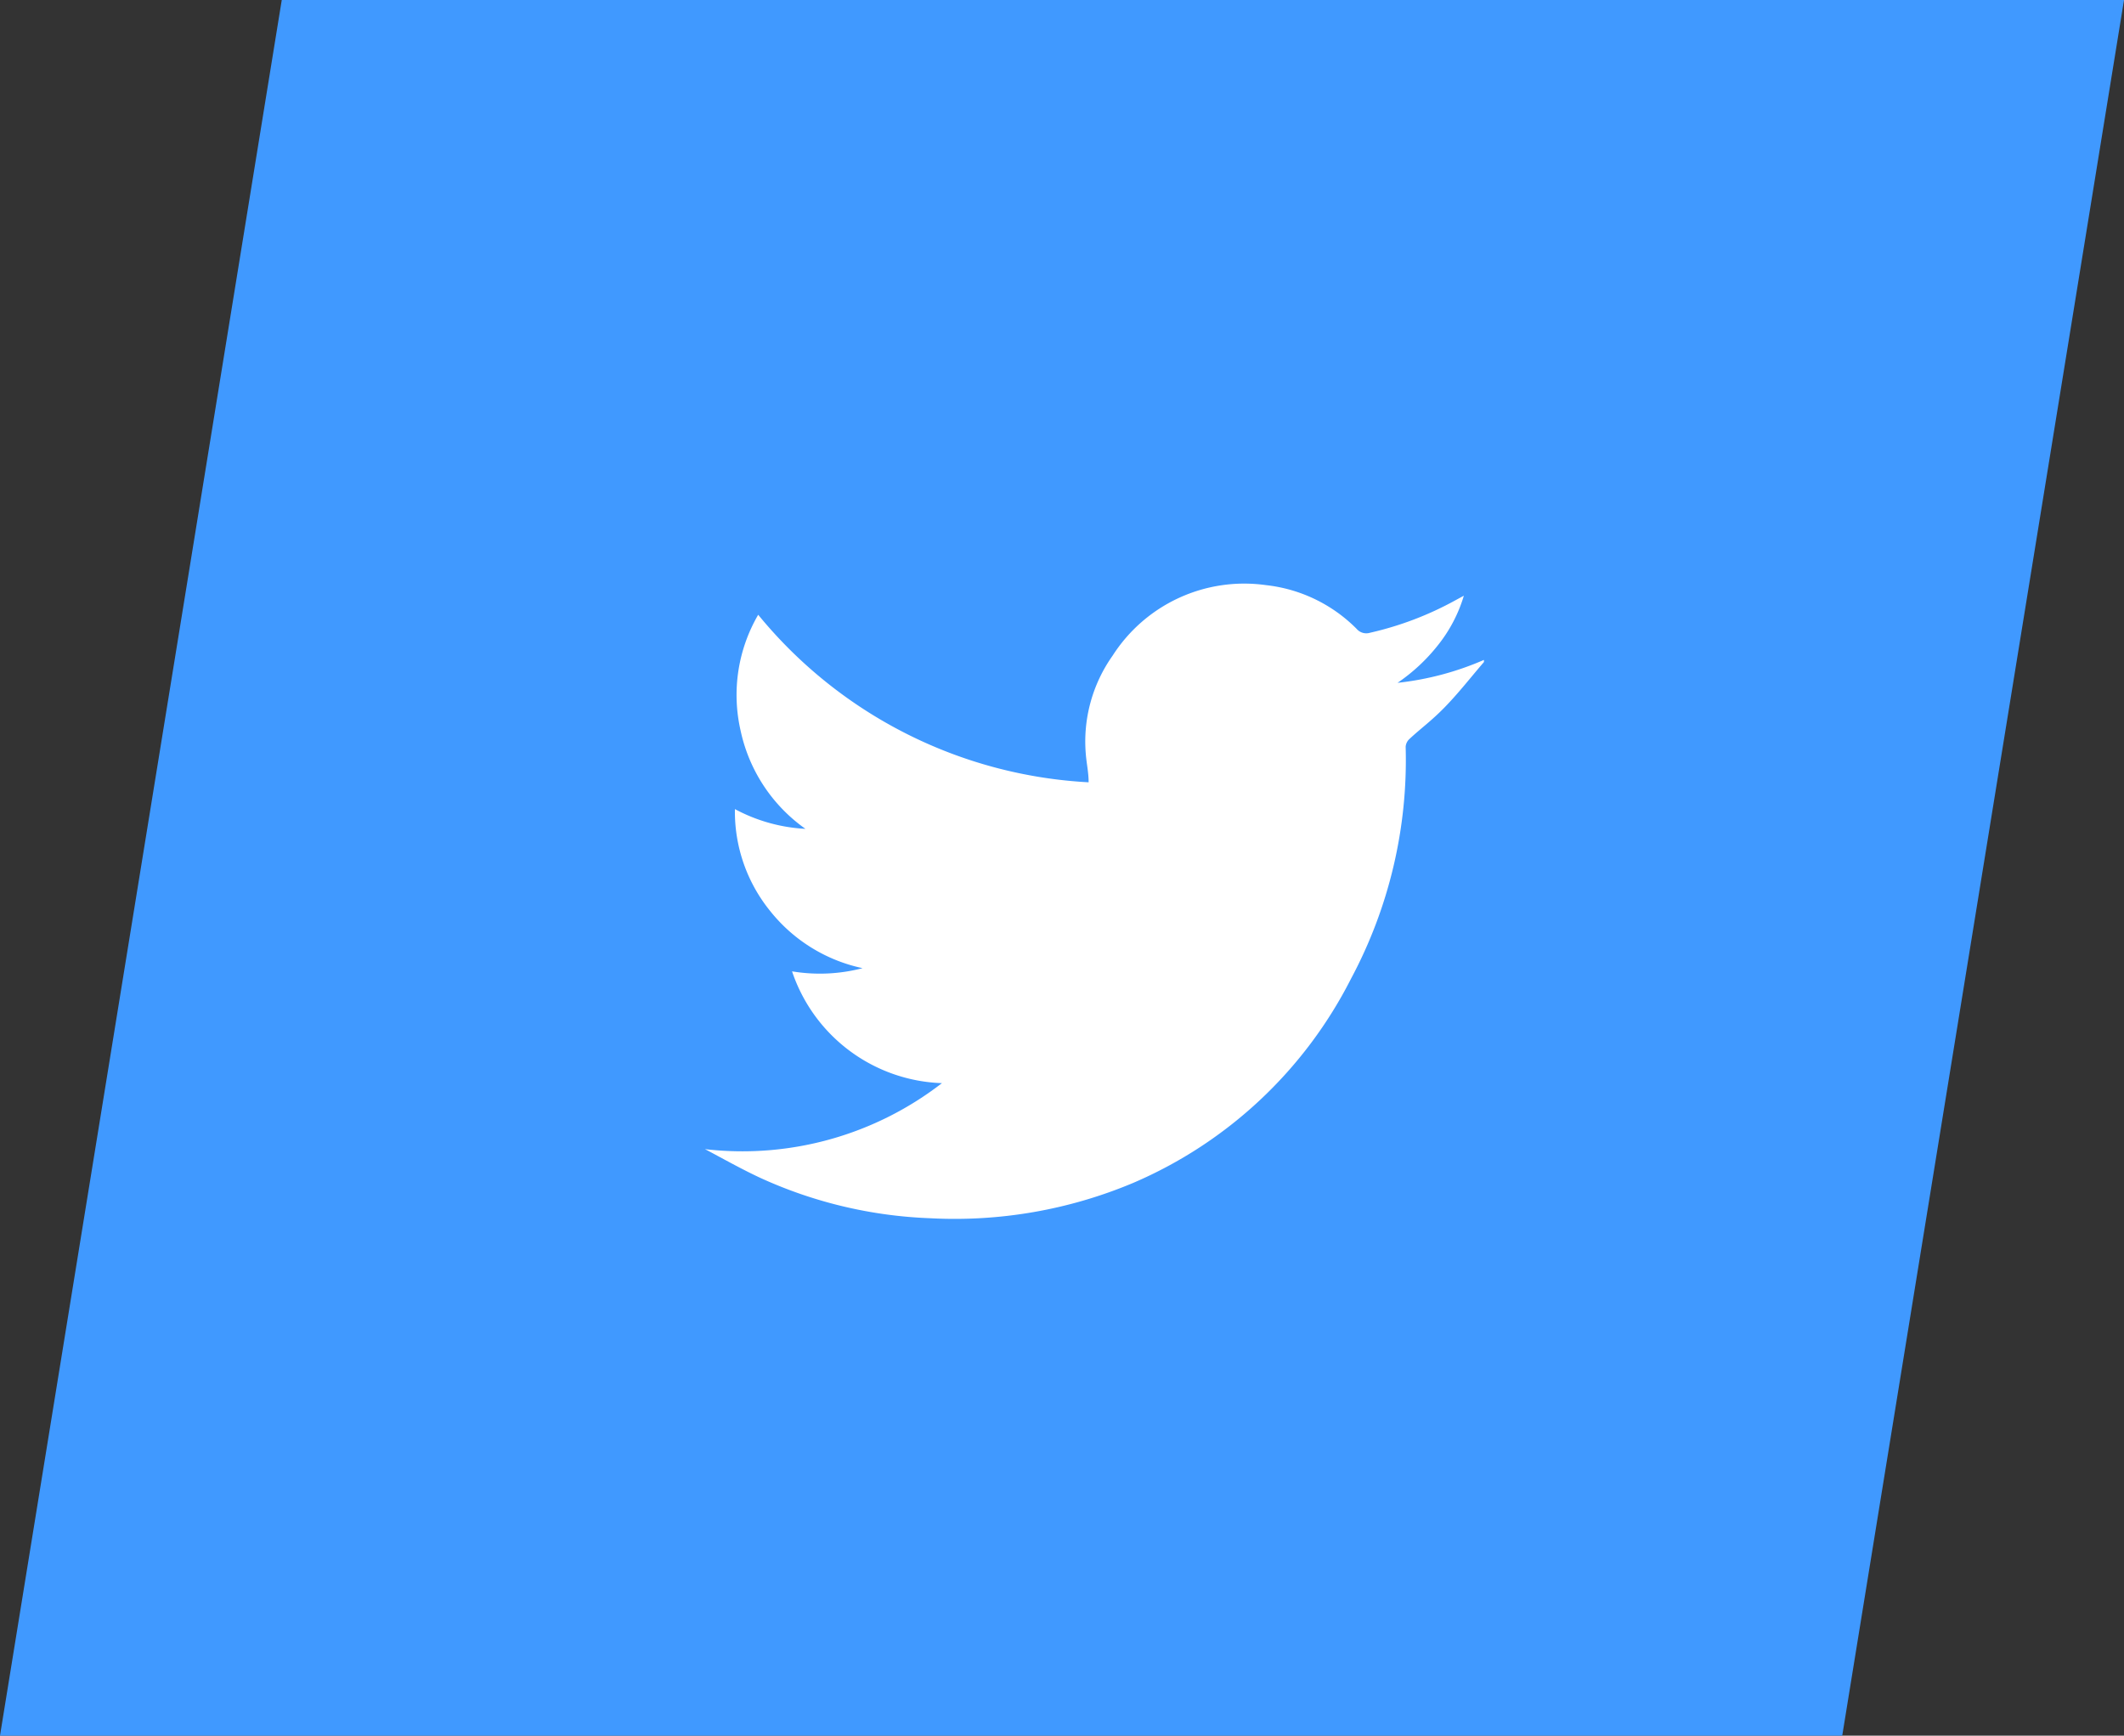
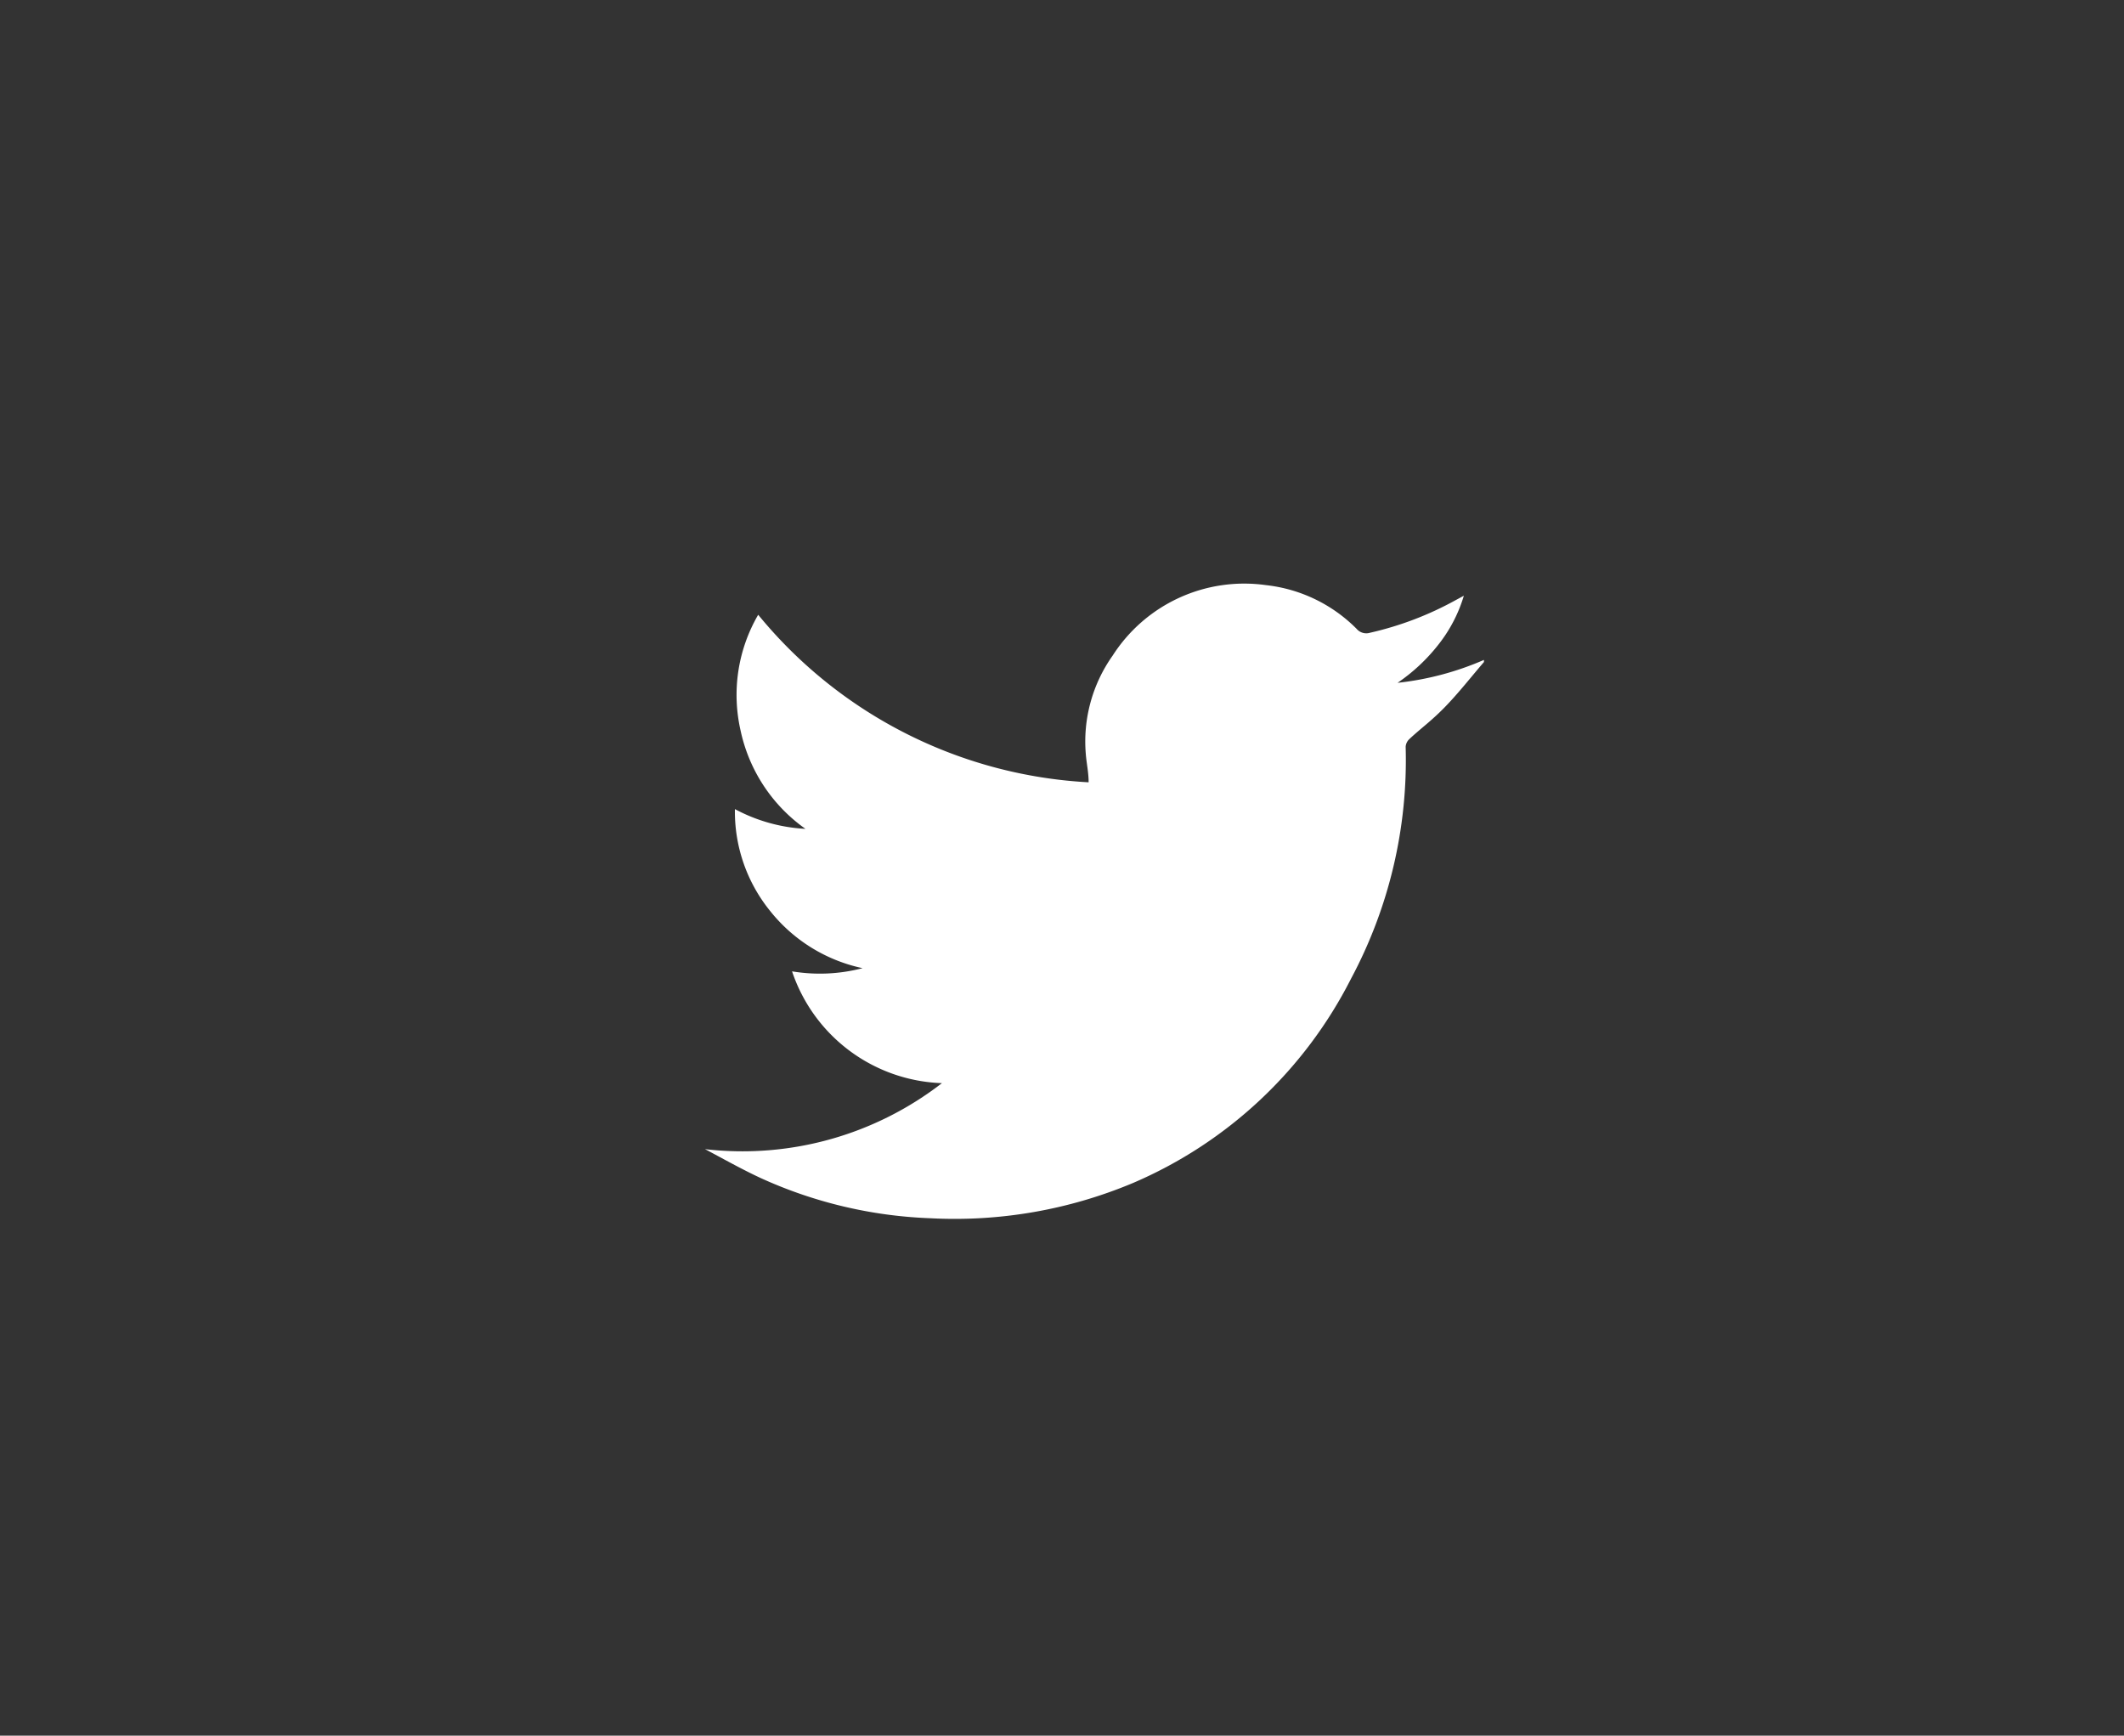
<svg xmlns="http://www.w3.org/2000/svg" id="Ebene_1" data-name="Ebene 1" viewBox="0 0 60.23 49.21">
  <rect x="0" y="0" width="60.23" height="49.21" fill="#333333" stroke="none" />
  <defs>
    <style>.cls-1{fill:#4099ff;}.cls-2{fill:#fff;}</style>
  </defs>
  <title>Teilen-Twitter</title>
-   <polygon class="cls-1" points="60.23 0 7.99 0 0 49.21 52.24 49.21 60.23 0" />
  <path class="cls-2" d="M20.07,32.59a9.24,9.24,0,0,0,6.64-1.88,4.65,4.65,0,0,1-4.25-3.17,4.8,4.8,0,0,0,2-.09,4.56,4.56,0,0,1-2.62-1.62,4.47,4.47,0,0,1-1-2.89,4.75,4.75,0,0,0,2,.56A4.58,4.58,0,0,1,21,20.71a4.52,4.52,0,0,1,.5-3.28,13,13,0,0,0,9.37,4.75c0-.28-.06-.54-.08-.8a4.21,4.21,0,0,1,.76-2.79,4.43,4.43,0,0,1,4.35-2,4.28,4.28,0,0,1,2.57,1.24.36.36,0,0,0,.38.11,9.24,9.24,0,0,0,2.42-.92l.24-.13a4.14,4.14,0,0,1-.74,1.41,5.15,5.15,0,0,1-1.14,1.06,8.39,8.39,0,0,0,2.45-.65l0,.06c-.37.43-.72.88-1.11,1.28s-.68.6-1,.9a.33.33,0,0,0-.11.22,13.14,13.14,0,0,1-1.55,6.58,12.4,12.4,0,0,1-6.18,5.79,13.06,13.06,0,0,1-5.75,1,12.69,12.69,0,0,1-4.81-1.14c-.54-.25-1.05-.54-1.58-.82Z" />
</svg>